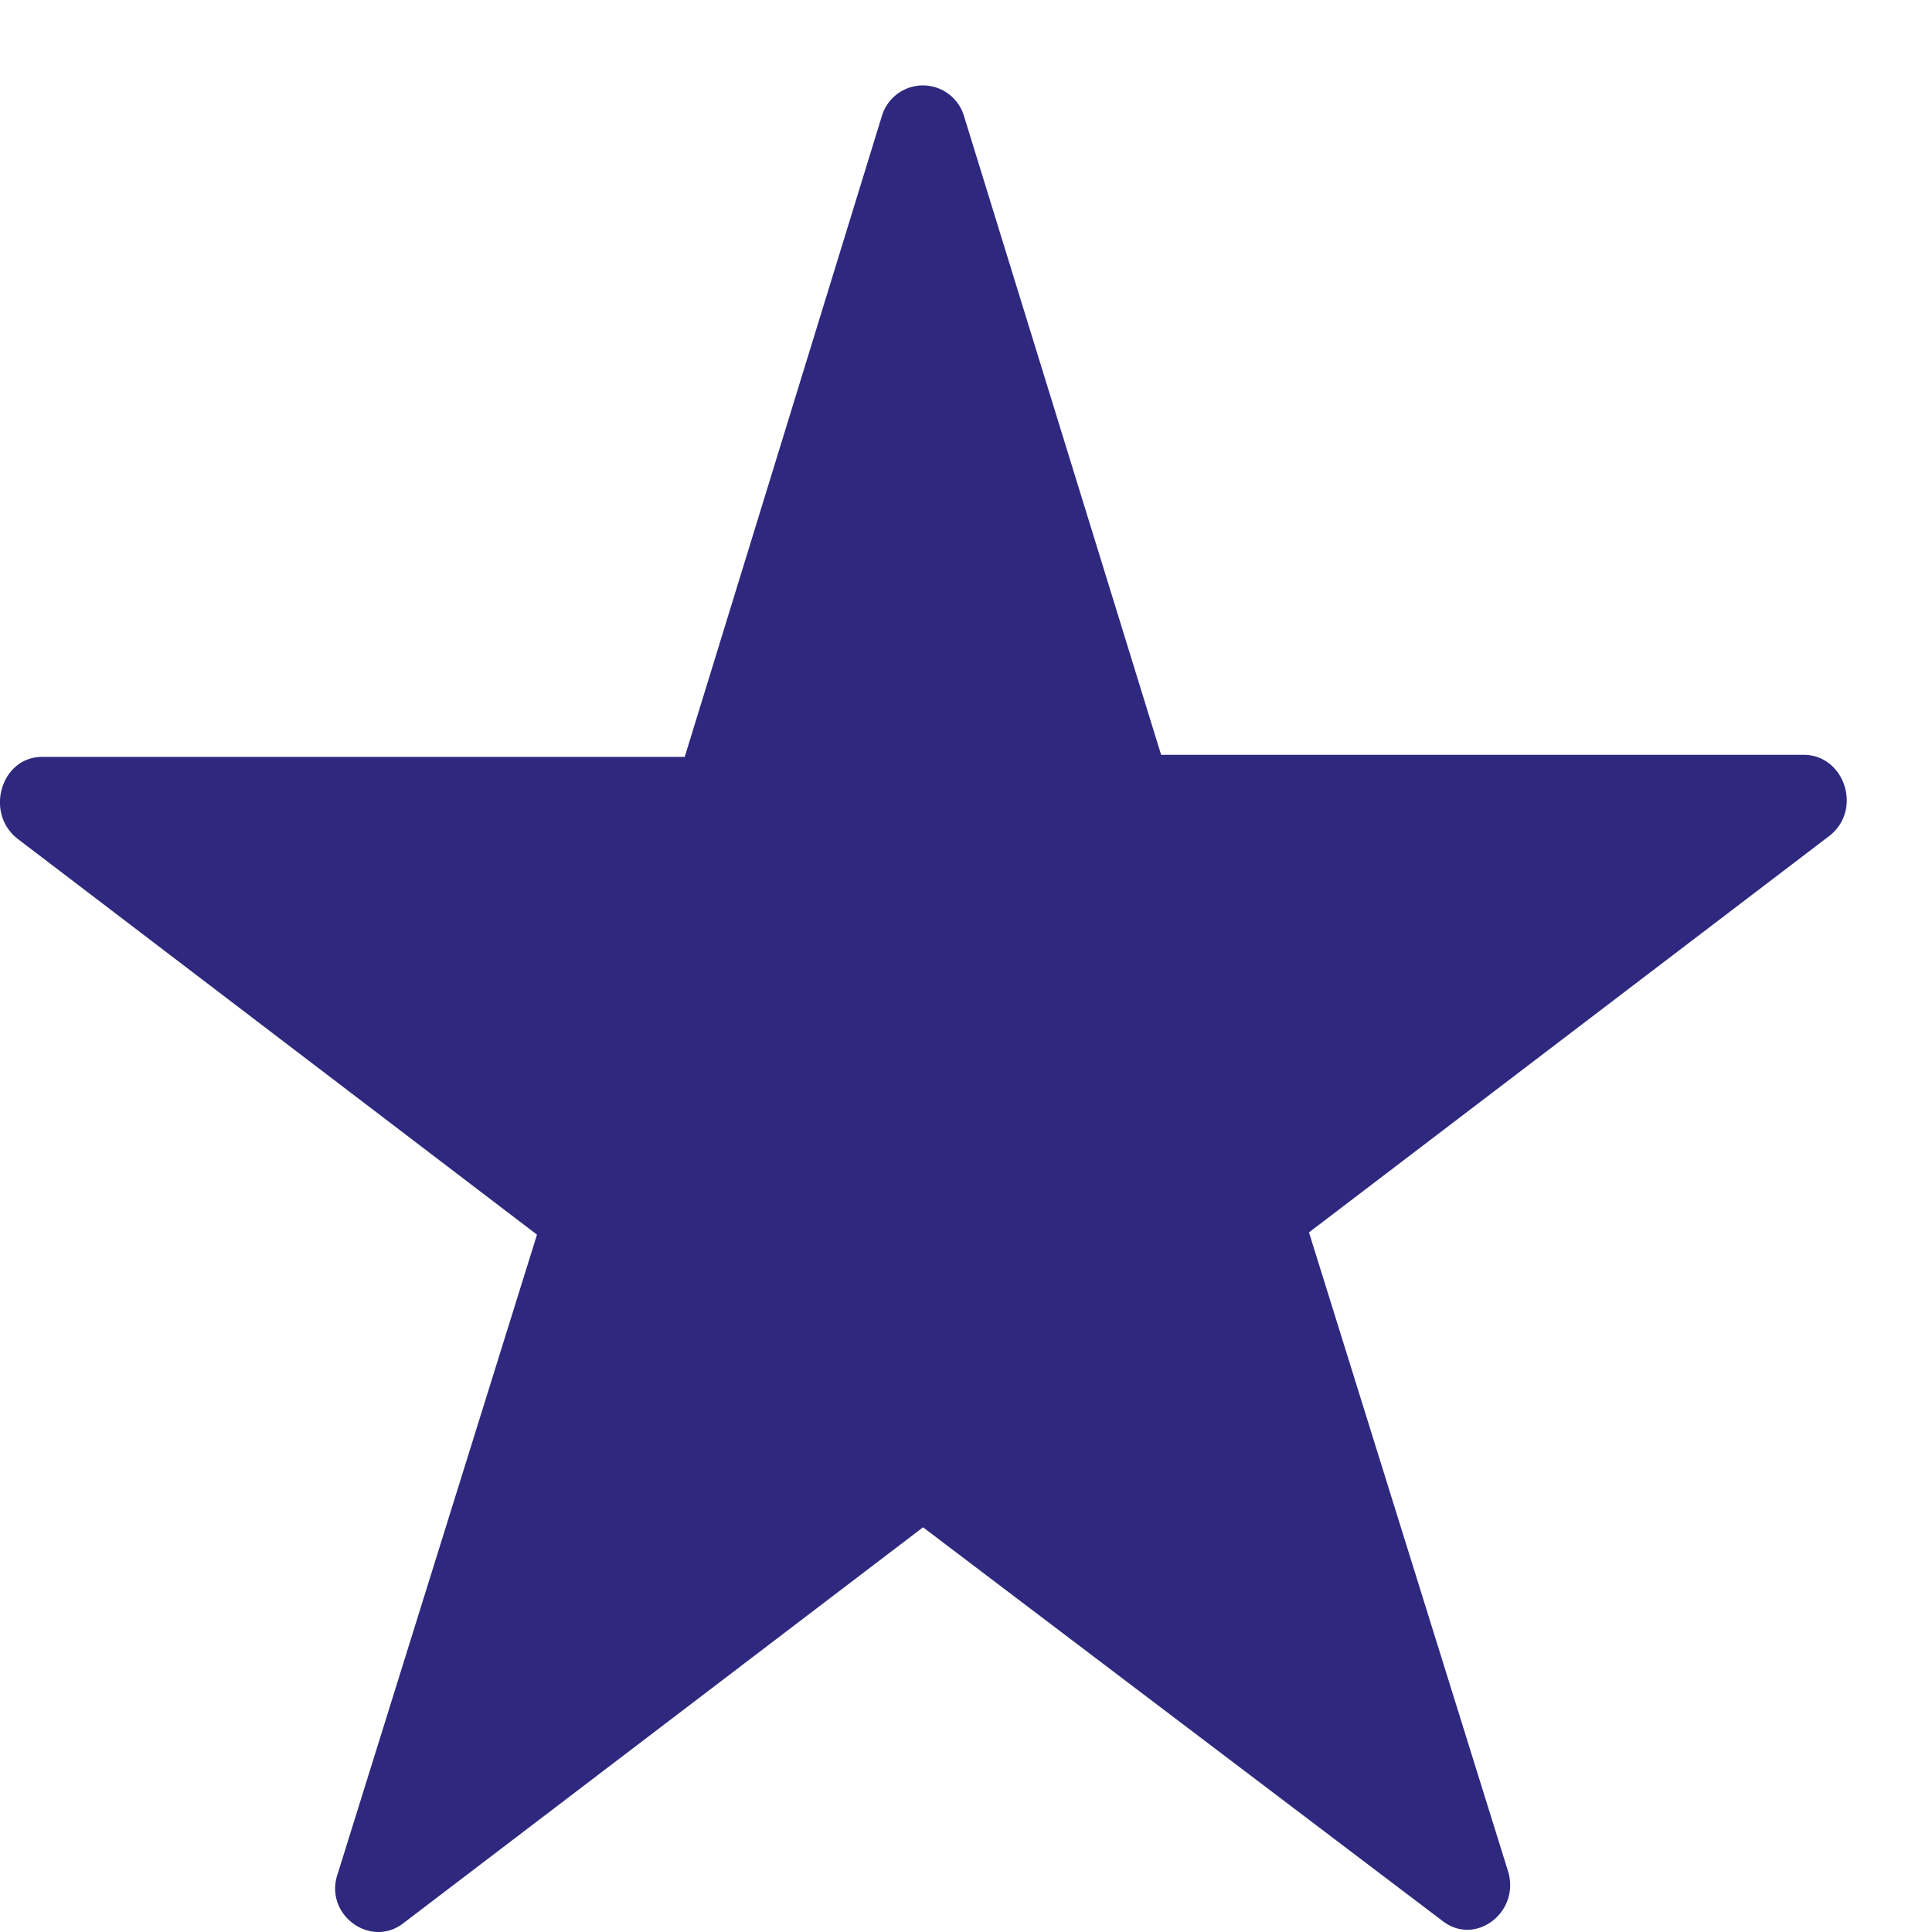
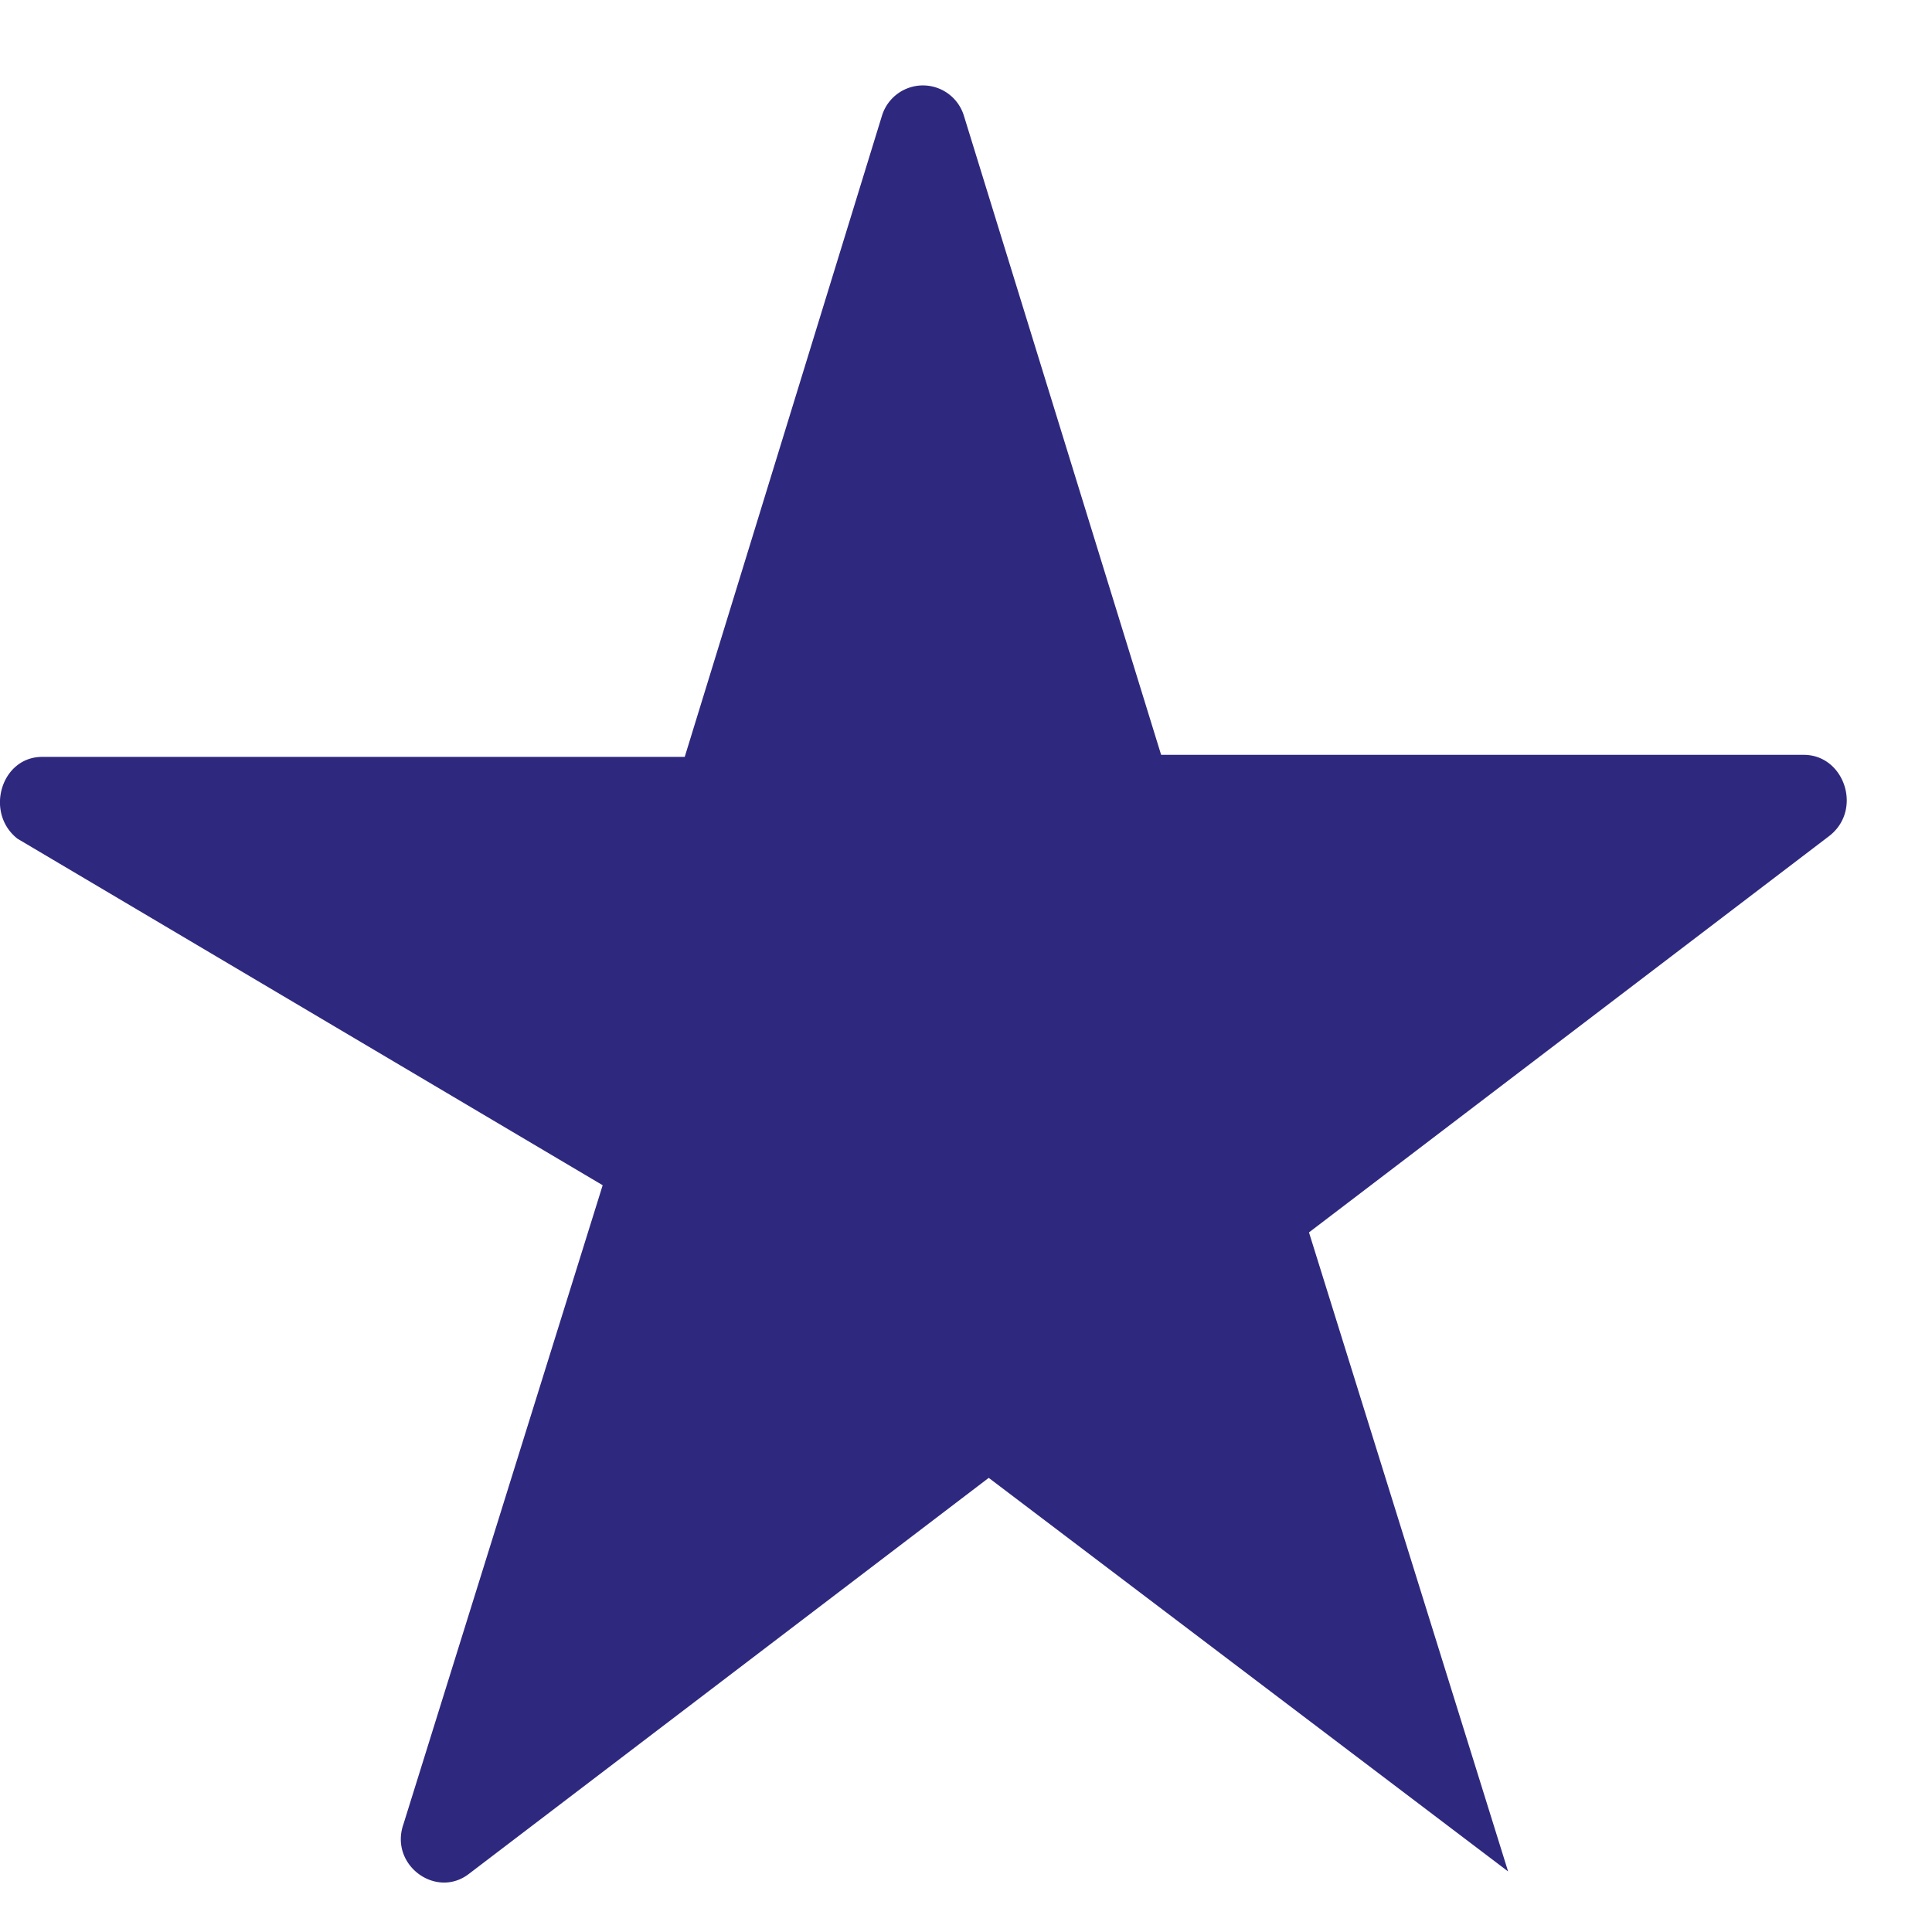
<svg xmlns="http://www.w3.org/2000/svg" width="17" height="17" fill="none" viewBox="0 0 17 17">
-   <path fill="#2E297E" d="m8.482 1.02 1.735 5.622h5.655c.361 0 .523.493.216.72l-4.57 3.482 1.752 5.623c.108.36-.29.662-.578.435l-4.57-3.463-4.572 3.483c-.289.226-.704-.076-.578-.436l1.753-5.622L.154 7.38c-.29-.227-.145-.72.217-.72h5.654L7.76 1.02a.377.377 0 0 1 .722 0Z" />
+   <path fill="#2E297E" d="m8.482 1.02 1.735 5.622h5.655c.361 0 .523.493.216.72l-4.57 3.482 1.752 5.623l-4.57-3.463-4.572 3.483c-.289.226-.704-.076-.578-.436l1.753-5.622L.154 7.38c-.29-.227-.145-.72.217-.72h5.654L7.76 1.02a.377.377 0 0 1 .722 0Z" />
</svg>